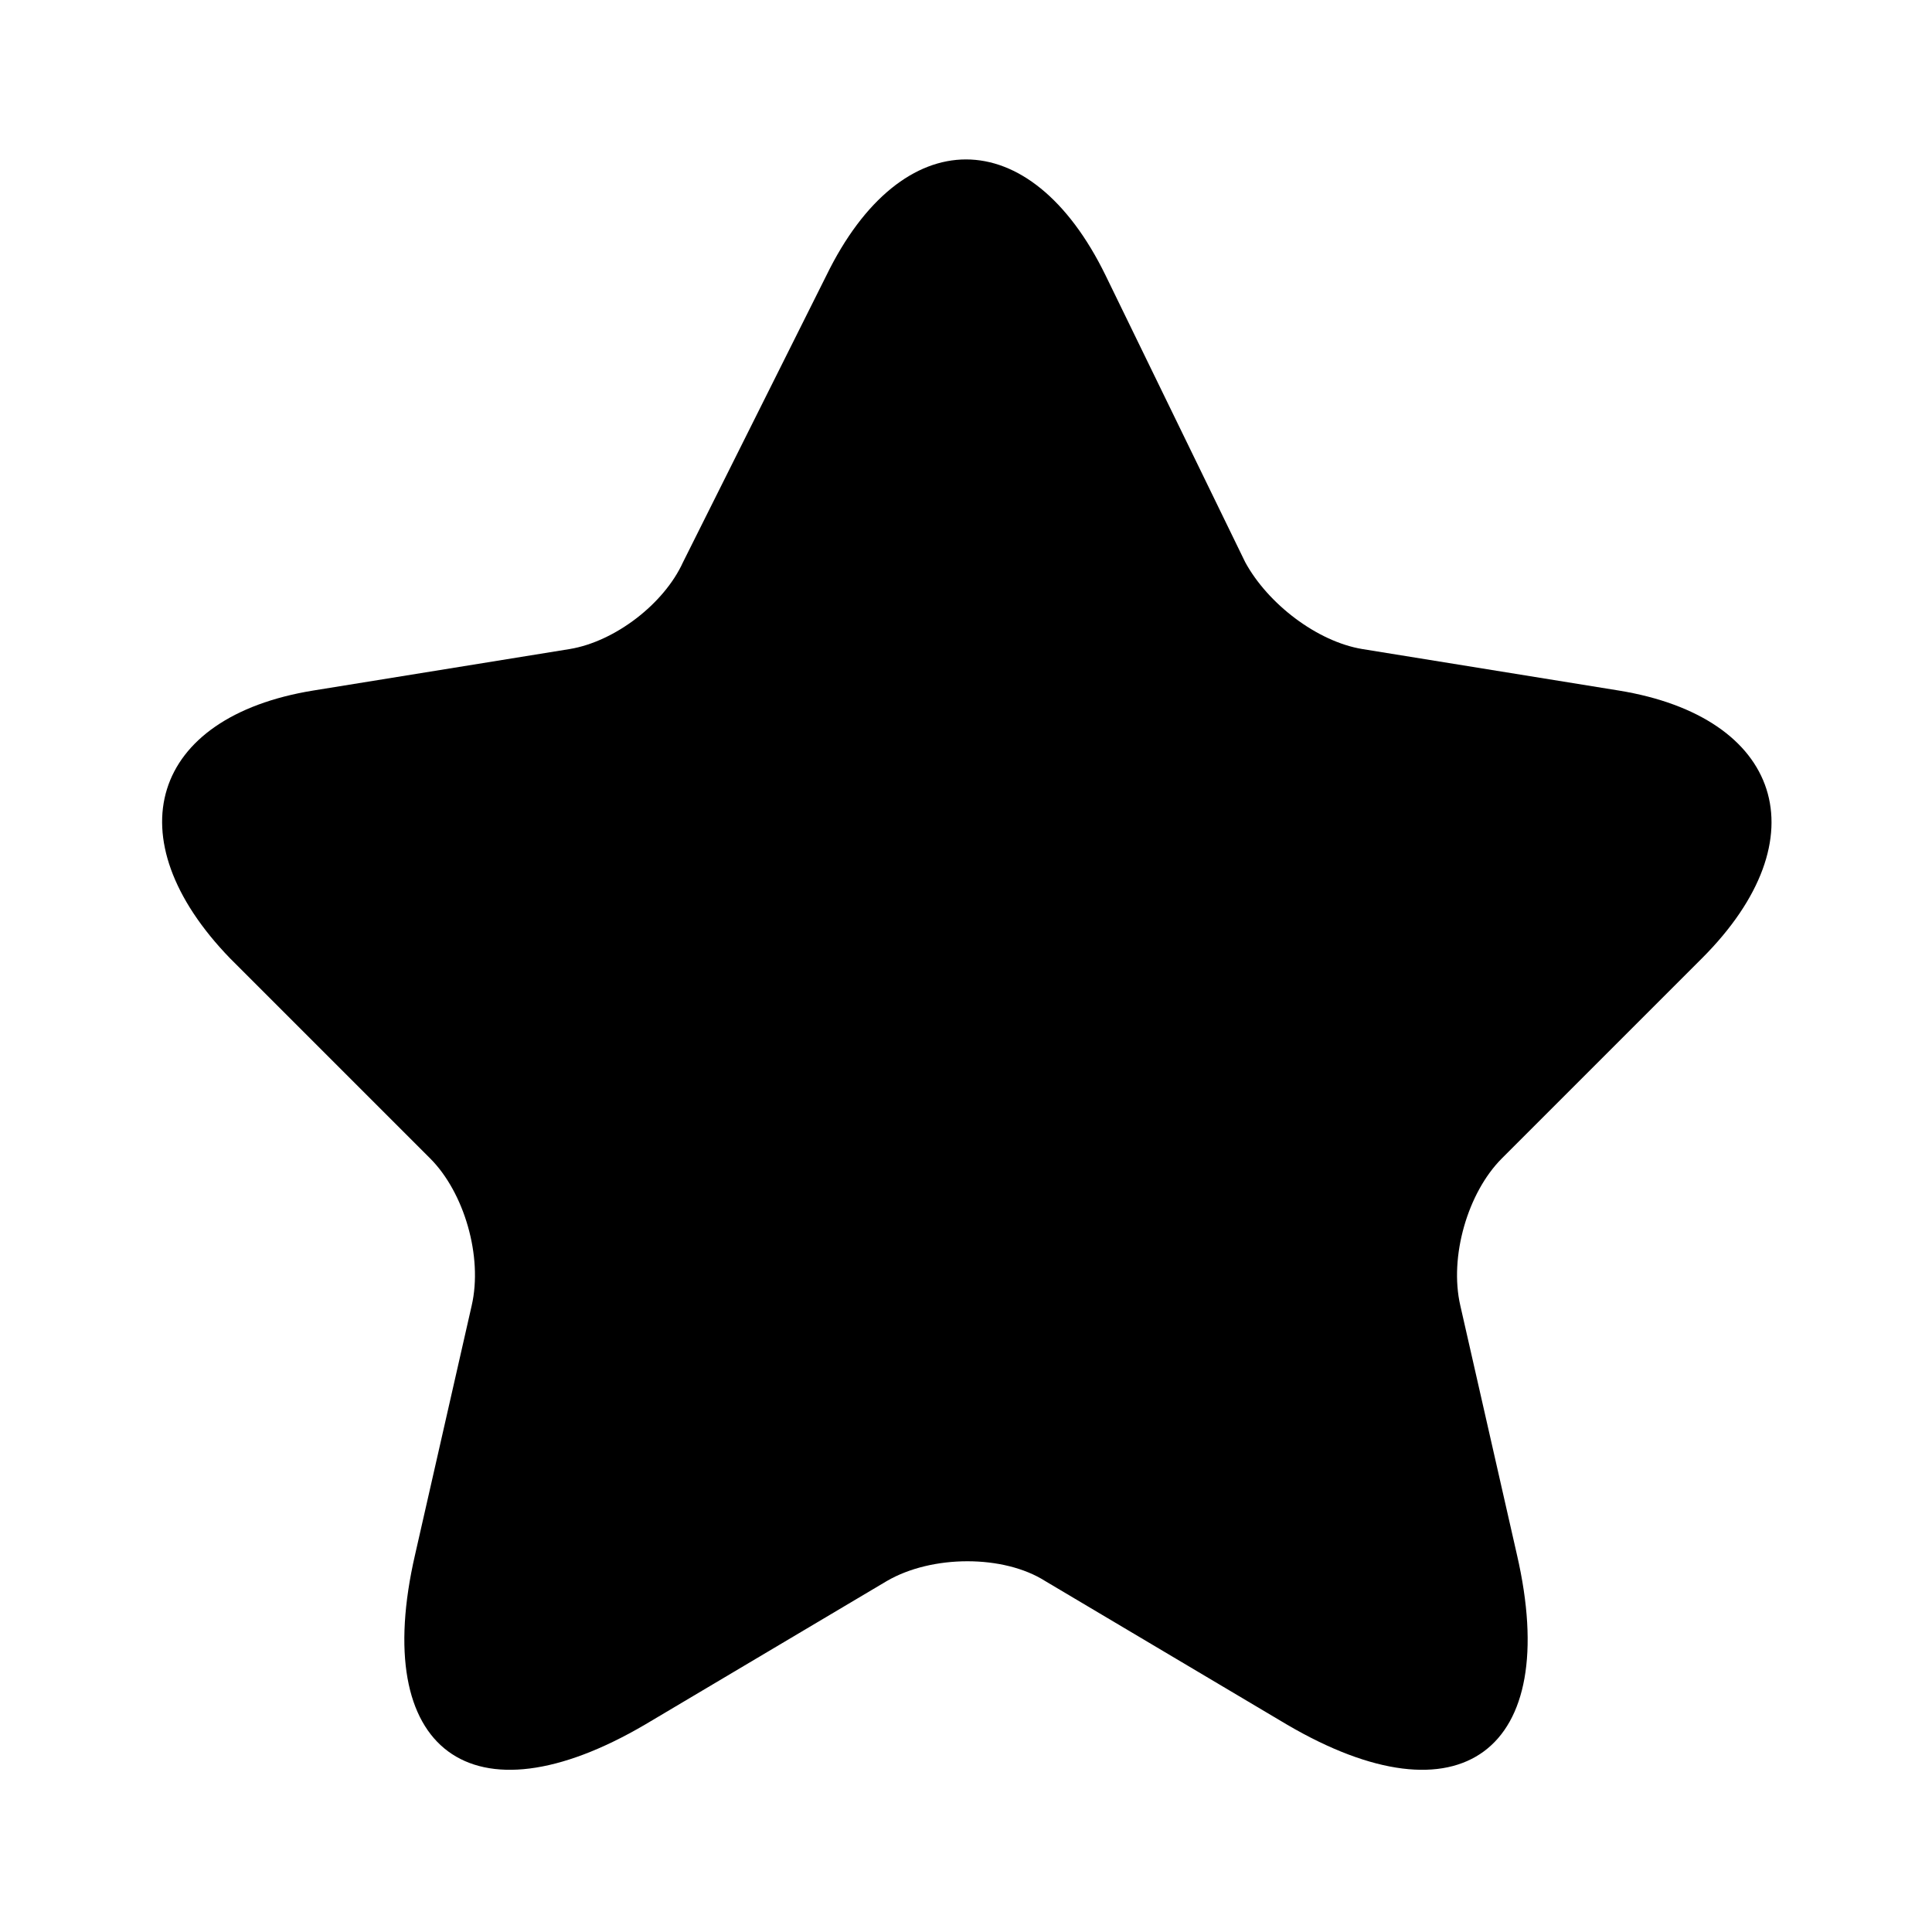
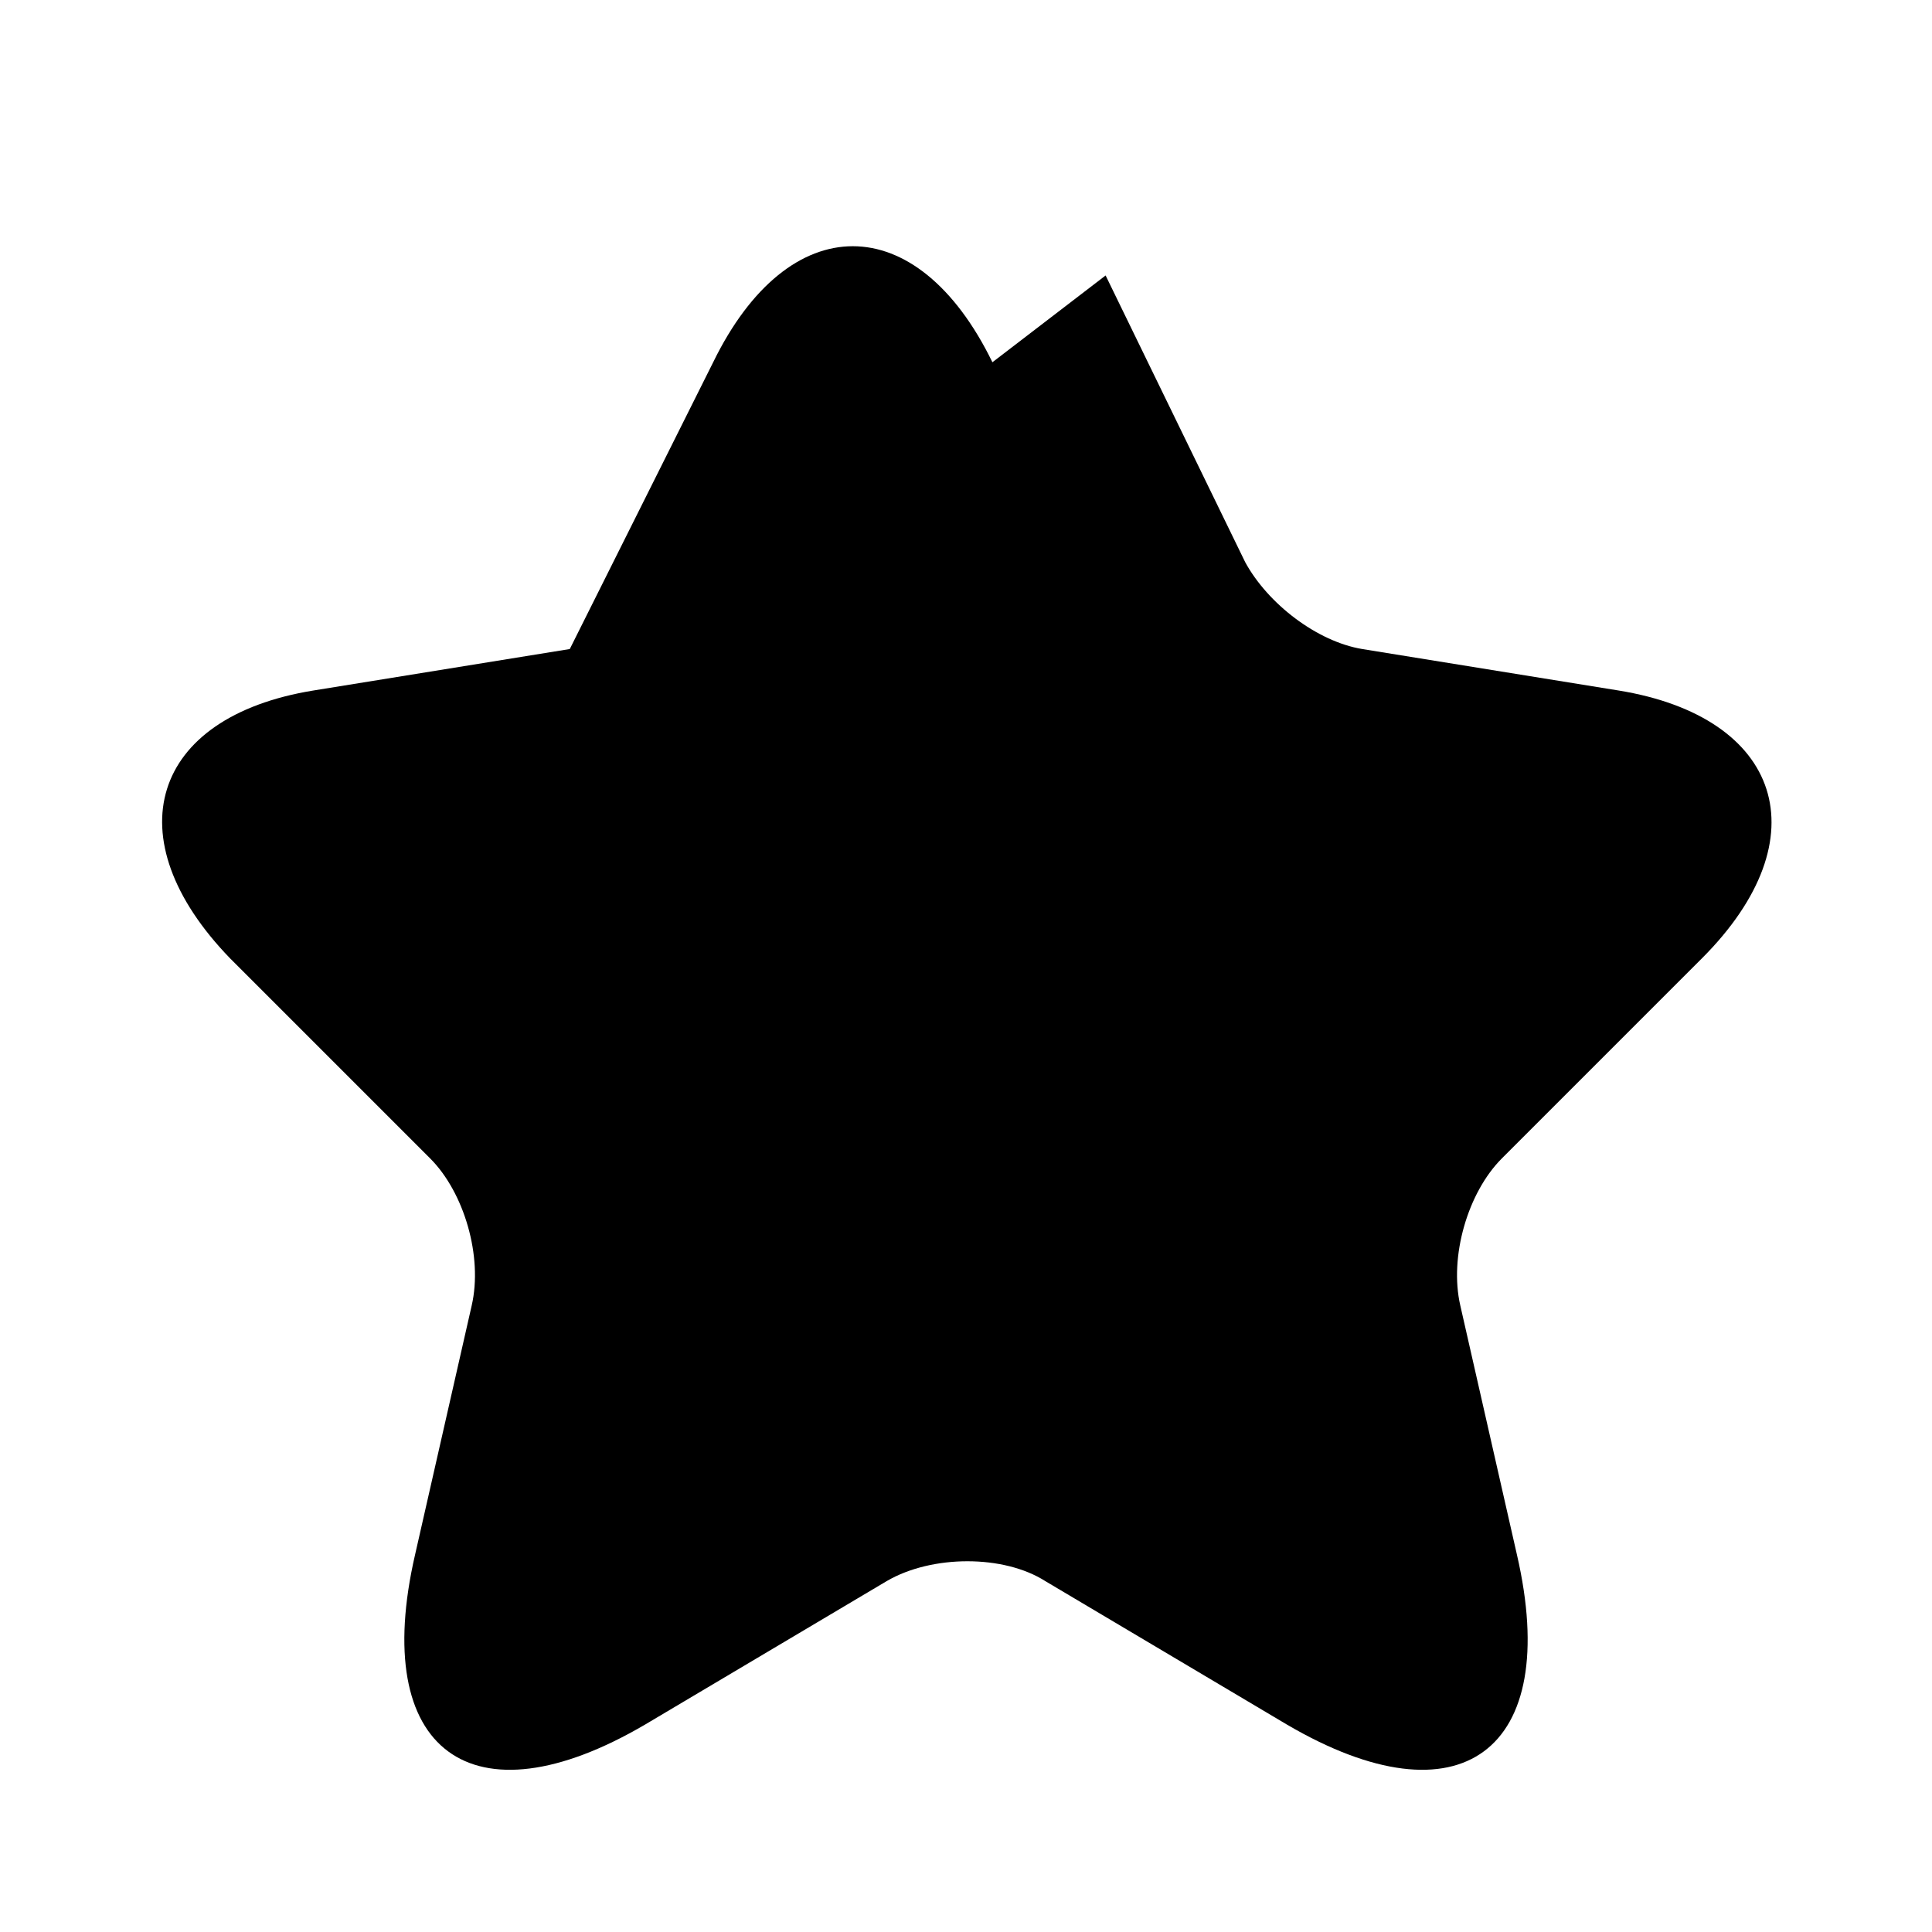
<svg xmlns="http://www.w3.org/2000/svg" id="icon-star" viewBox="0 0 512 512">
-   <path d="m293 73l37 76c6 11 19 21 31 23l68 11c43 7 54 39 22 71l-53 53c-9 9-14 26-11 39l15 66c12 52-15 72-61 45l-64-38c-11-7-30-7-42 0l-64 38c-46 27-73 7-61-45l15-66c3-13-2-30-11-39l-53-53c-31-32-21-64 22-71l68-11c12-2 25-12 30-23l38-76c20-41 54-41 74 0z" />
+   <path d="m293 73l37 76c6 11 19 21 31 23l68 11c43 7 54 39 22 71l-53 53c-9 9-14 26-11 39l15 66c12 52-15 72-61 45l-64-38c-11-7-30-7-42 0l-64 38c-46 27-73 7-61-45l15-66c3-13-2-30-11-39l-53-53c-31-32-21-64 22-71l68-11l38-76c20-41 54-41 74 0z" />
</svg>